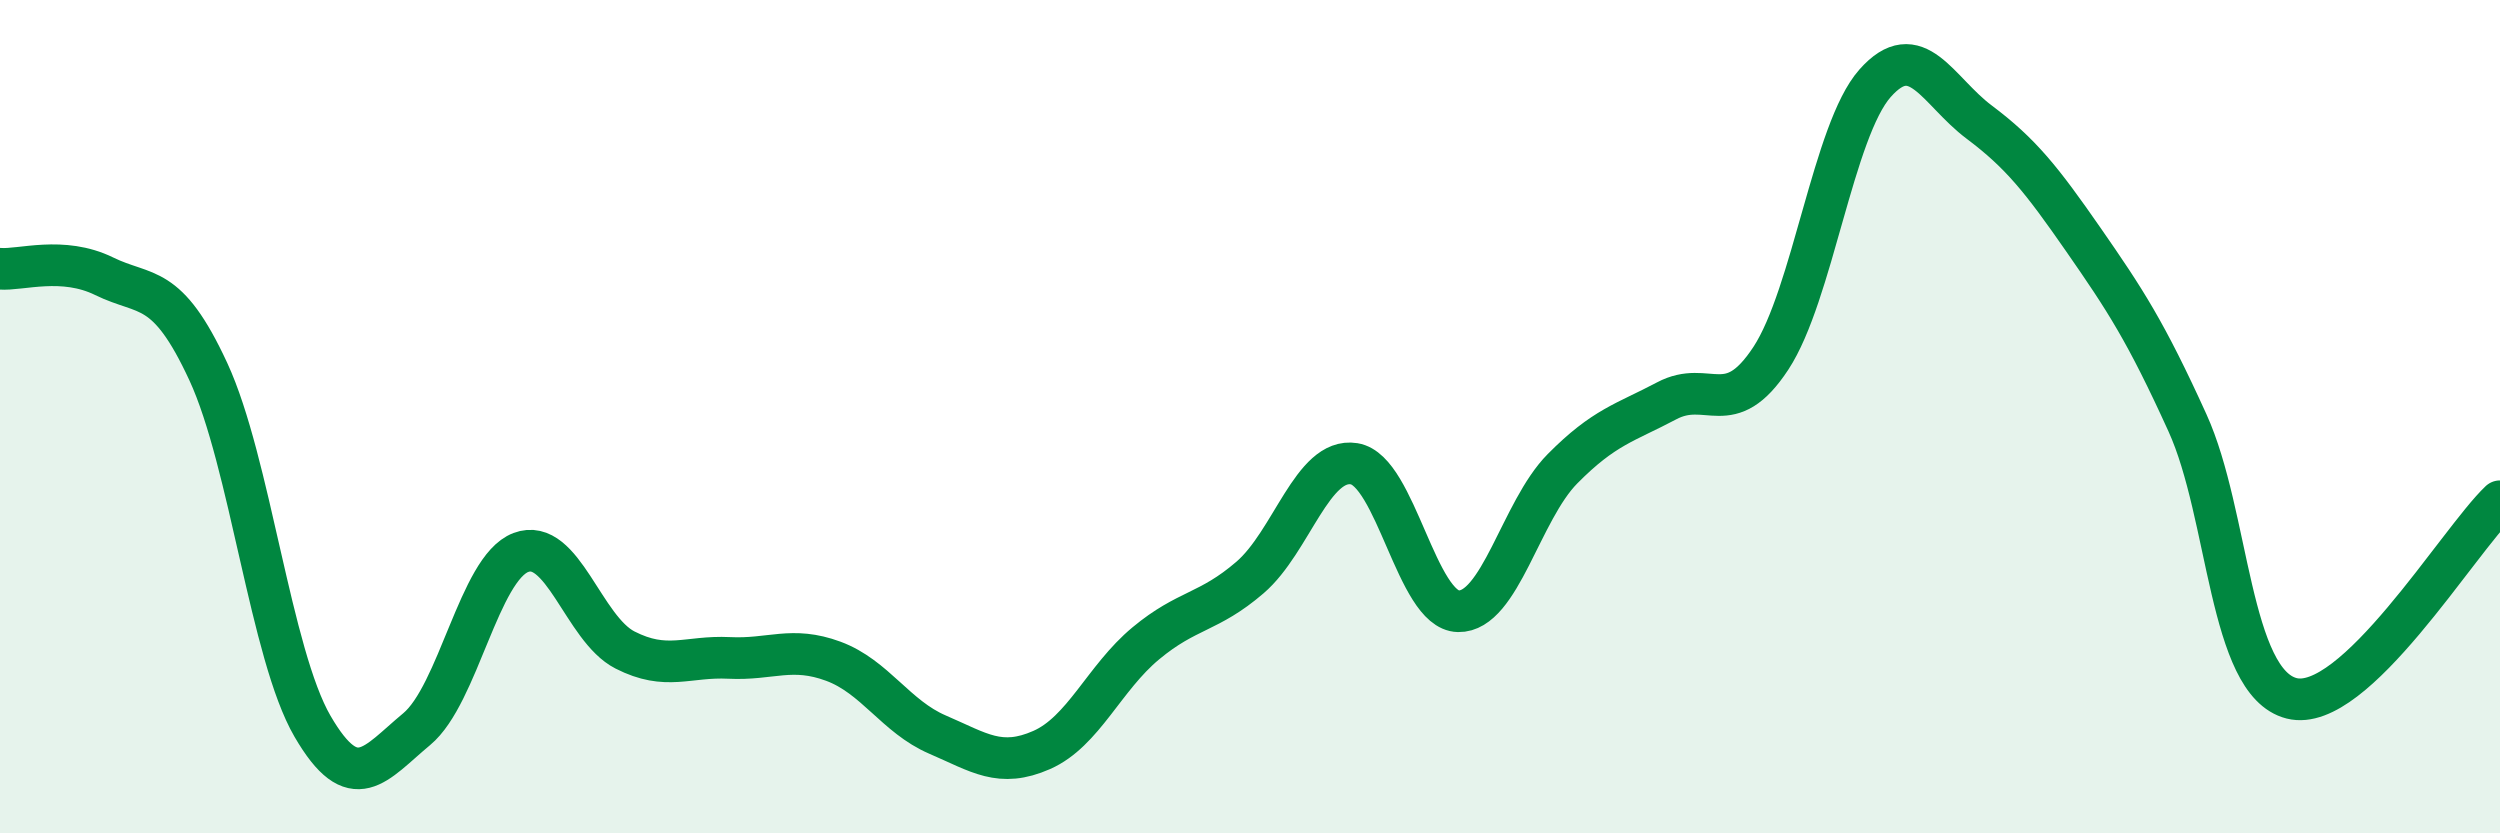
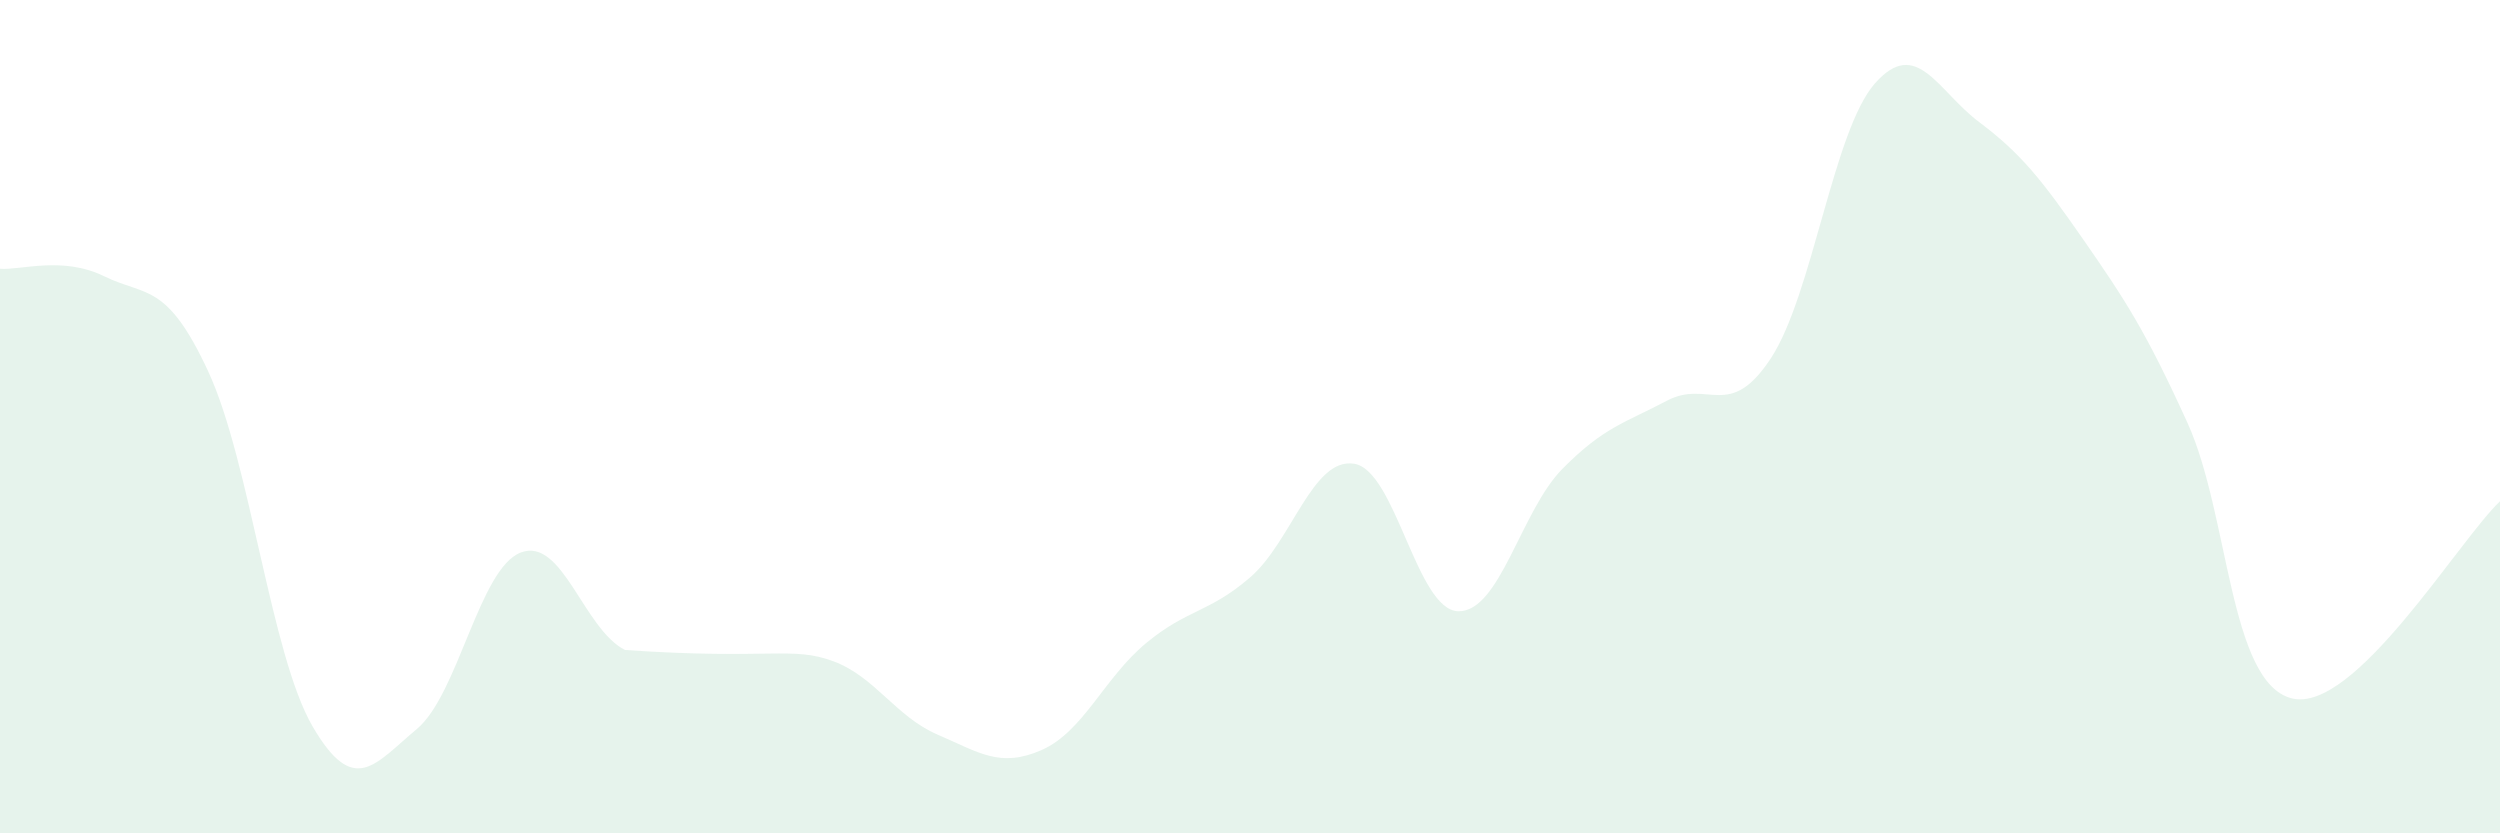
<svg xmlns="http://www.w3.org/2000/svg" width="60" height="20" viewBox="0 0 60 20">
-   <path d="M 0,6.45 C 0.5,6.49 1.5,6.14 2.5,6.63 C 3.5,7.12 4,6.76 5,8.92 C 6,11.08 6.5,15.71 7.5,17.43 C 8.5,19.15 9,18.33 10,17.5 C 11,16.67 11.5,13.64 12.5,13.26 C 13.5,12.88 14,15.09 15,15.6 C 16,16.11 16.5,15.74 17.5,15.79 C 18.5,15.84 19,15.5 20,15.87 C 21,16.24 21.5,17.2 22.5,17.63 C 23.5,18.06 24,18.44 25,18 C 26,17.56 26.5,16.27 27.5,15.44 C 28.5,14.61 29,14.72 30,13.86 C 31,13 31.5,10.97 32.5,11.13 C 33.5,11.29 34,14.65 35,14.67 C 36,14.69 36.5,12.26 37.5,11.25 C 38.5,10.24 39,10.15 40,9.62 C 41,9.09 41.5,10.12 42.5,8.6 C 43.5,7.08 44,3.13 45,2 C 46,0.87 46.5,2.18 47.5,2.93 C 48.5,3.68 49,4.31 50,5.75 C 51,7.19 51.5,7.95 52.5,10.15 C 53.5,12.35 53.5,16.38 55,16.76 C 56.5,17.14 59,12.98 60,12.03L60 20L0 20Z" fill="#008740" opacity="0.1" stroke-linecap="round" stroke-linejoin="round" />
-   <path d="M 0,6.45 C 0.5,6.49 1.5,6.14 2.5,6.63 C 3.5,7.12 4,6.76 5,8.92 C 6,11.08 6.5,15.71 7.5,17.43 C 8.5,19.15 9,18.33 10,17.5 C 11,16.67 11.5,13.64 12.5,13.26 C 13.5,12.88 14,15.09 15,15.6 C 16,16.11 16.5,15.74 17.5,15.79 C 18.5,15.84 19,15.5 20,15.87 C 21,16.24 21.5,17.2 22.5,17.63 C 23.5,18.06 24,18.44 25,18 C 26,17.56 26.5,16.27 27.5,15.44 C 28.5,14.61 29,14.72 30,13.86 C 31,13 31.5,10.97 32.5,11.13 C 33.5,11.29 34,14.65 35,14.67 C 36,14.69 36.5,12.26 37.5,11.25 C 38.5,10.24 39,10.15 40,9.62 C 41,9.09 41.5,10.12 42.5,8.6 C 43.5,7.08 44,3.13 45,2 C 46,0.87 46.5,2.18 47.5,2.93 C 48.5,3.68 49,4.31 50,5.75 C 51,7.19 51.5,7.95 52.5,10.15 C 53.5,12.35 53.5,16.38 55,16.76 C 56.5,17.14 59,12.98 60,12.03" stroke="#008740" stroke-width="1" fill="none" stroke-linecap="round" stroke-linejoin="round" />
+   <path d="M 0,6.45 C 0.5,6.49 1.5,6.14 2.5,6.63 C 3.5,7.12 4,6.76 5,8.92 C 6,11.08 6.5,15.71 7.5,17.43 C 8.5,19.15 9,18.33 10,17.5 C 11,16.67 11.5,13.64 12.5,13.26 C 13.5,12.88 14,15.09 15,15.6 C 18.5,15.84 19,15.5 20,15.87 C 21,16.24 21.5,17.2 22.5,17.63 C 23.5,18.06 24,18.44 25,18 C 26,17.56 26.5,16.27 27.5,15.44 C 28.5,14.61 29,14.72 30,13.86 C 31,13 31.5,10.97 32.5,11.13 C 33.5,11.29 34,14.65 35,14.67 C 36,14.69 36.5,12.26 37.5,11.25 C 38.5,10.24 39,10.15 40,9.62 C 41,9.09 41.5,10.12 42.5,8.6 C 43.5,7.08 44,3.13 45,2 C 46,0.87 46.5,2.18 47.5,2.93 C 48.5,3.68 49,4.31 50,5.75 C 51,7.19 51.5,7.95 52.5,10.15 C 53.5,12.35 53.5,16.38 55,16.76 C 56.5,17.14 59,12.98 60,12.03L60 20L0 20Z" fill="#008740" opacity="0.1" stroke-linecap="round" stroke-linejoin="round" />
</svg>